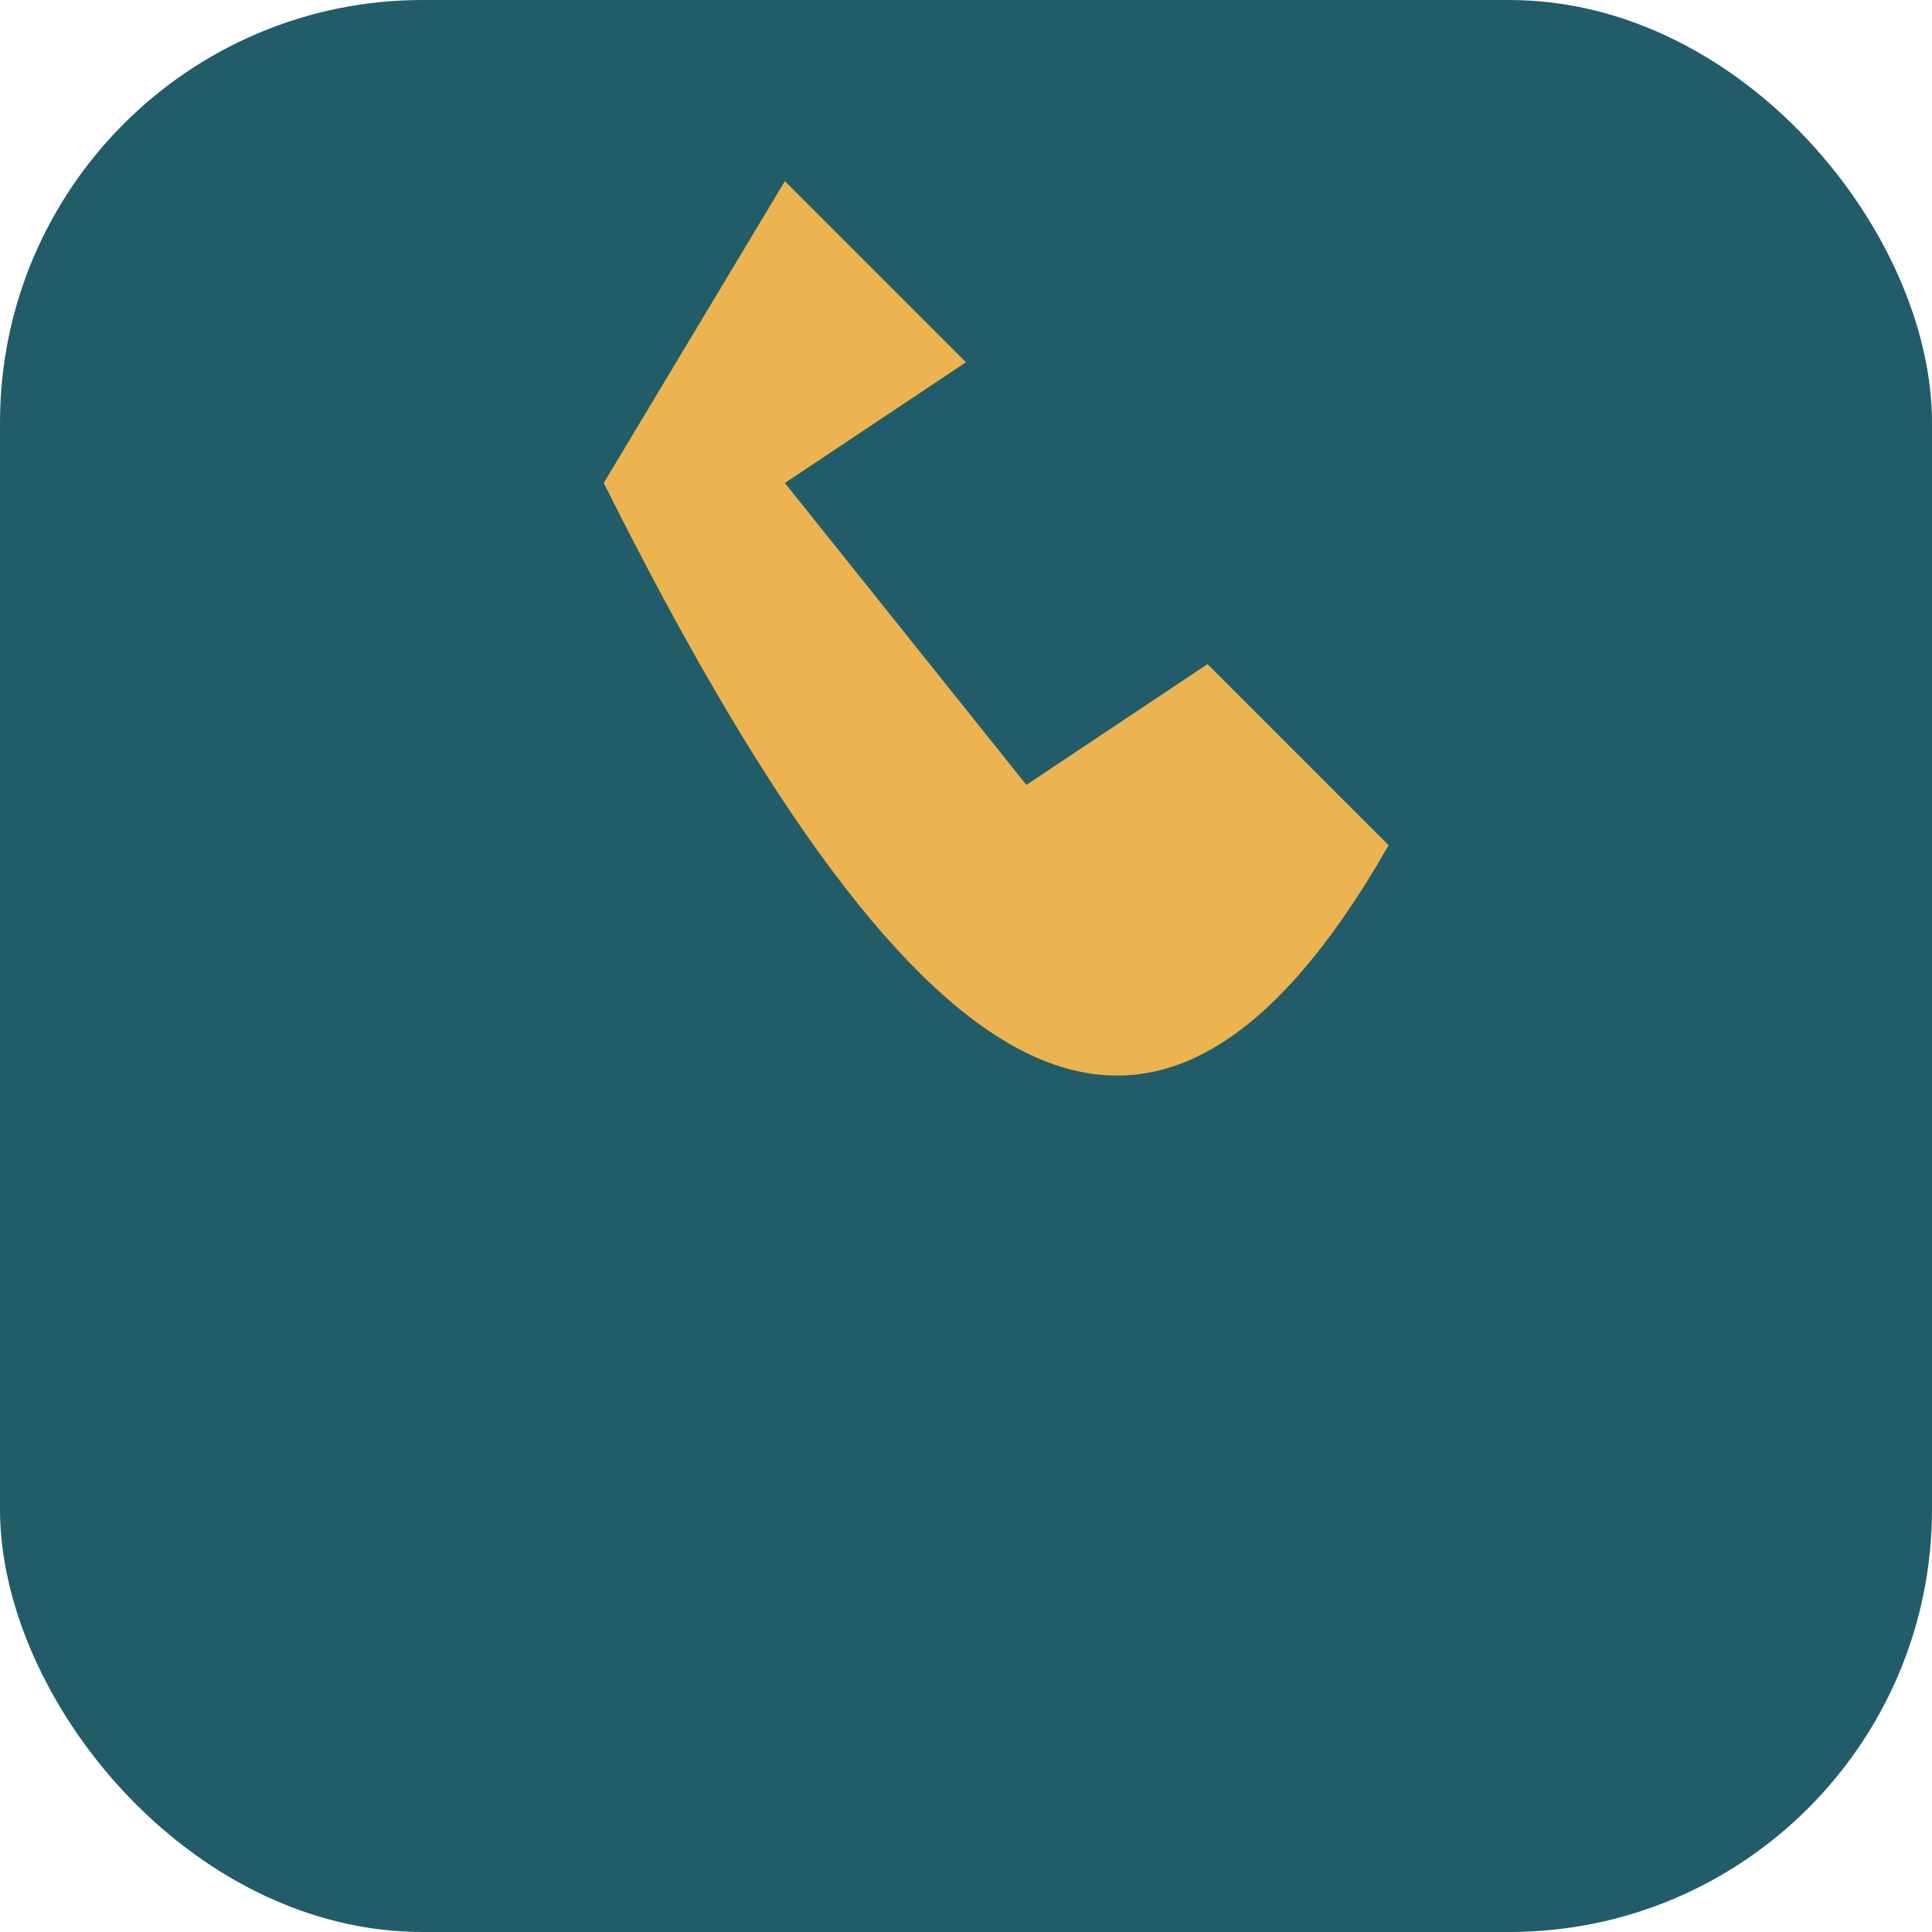
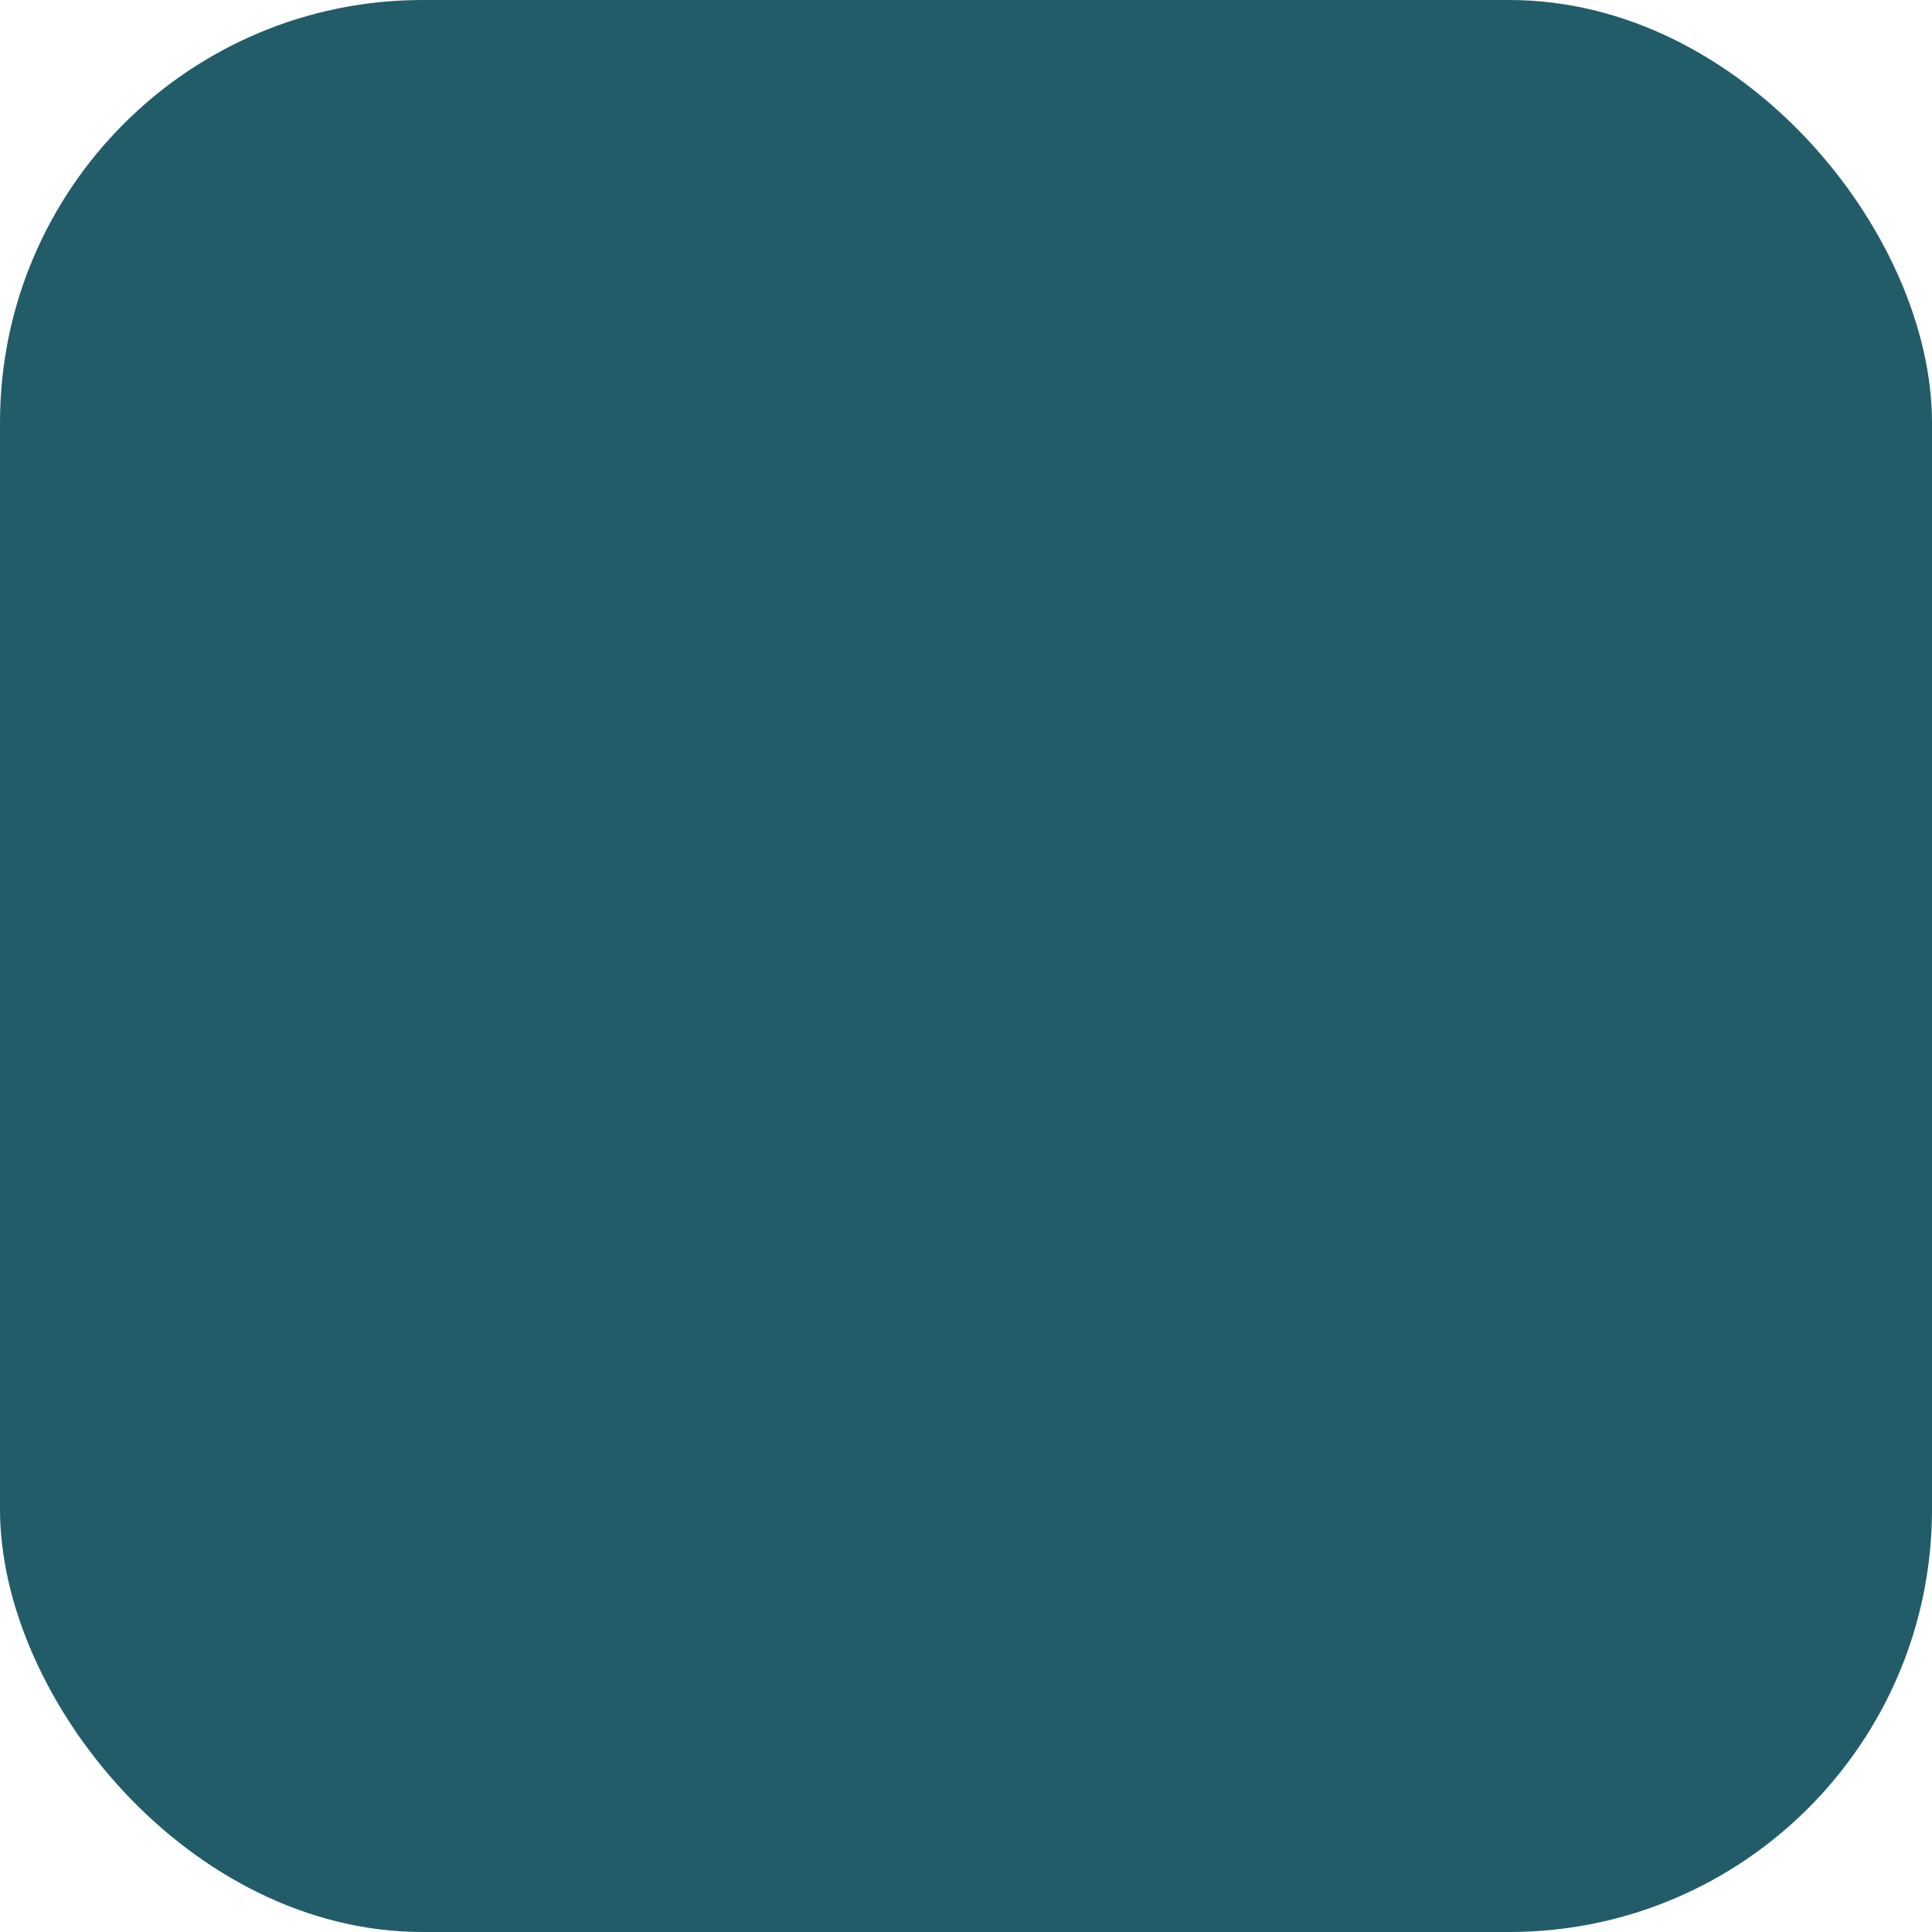
<svg xmlns="http://www.w3.org/2000/svg" width="32" height="32" viewBox="0 0 32 32">
  <rect width="32" height="32" fill="#225C69" rx="7" />
-   <path d="M10 8c5 10 9 13 13 6l-3-3-3 2-4-5 3-2-3-3z" fill="#EBB450" />
</svg>